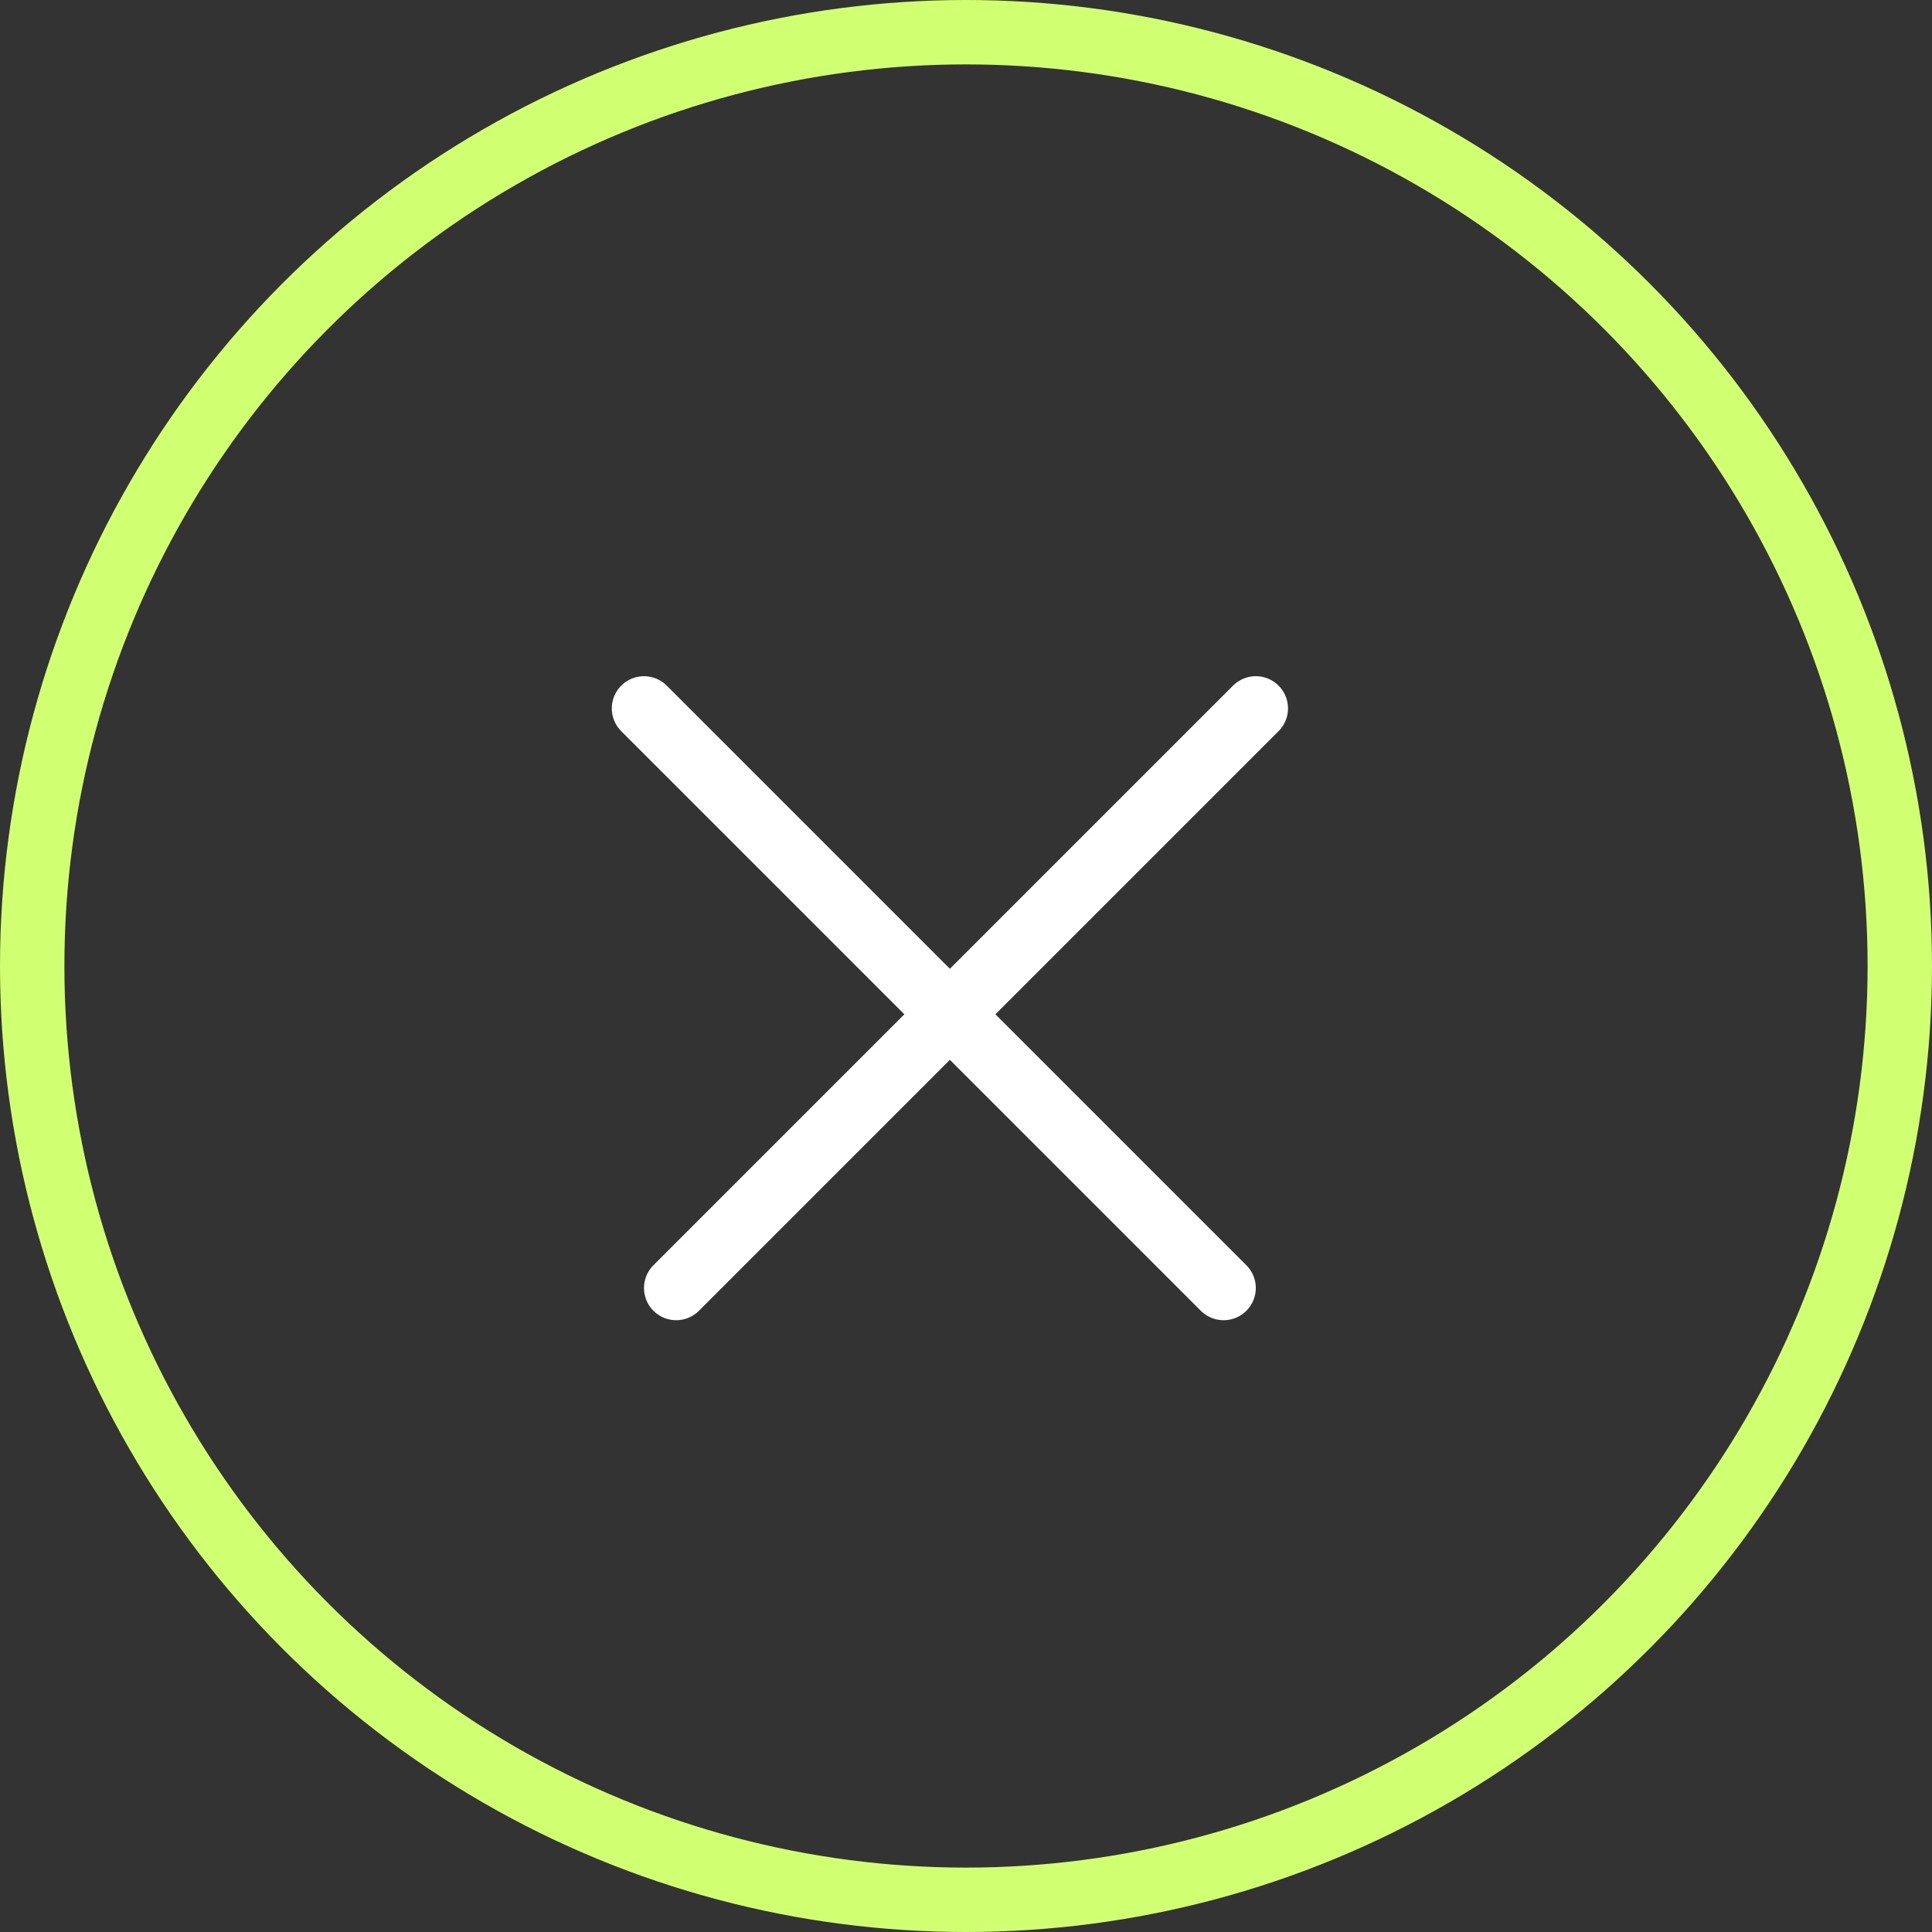
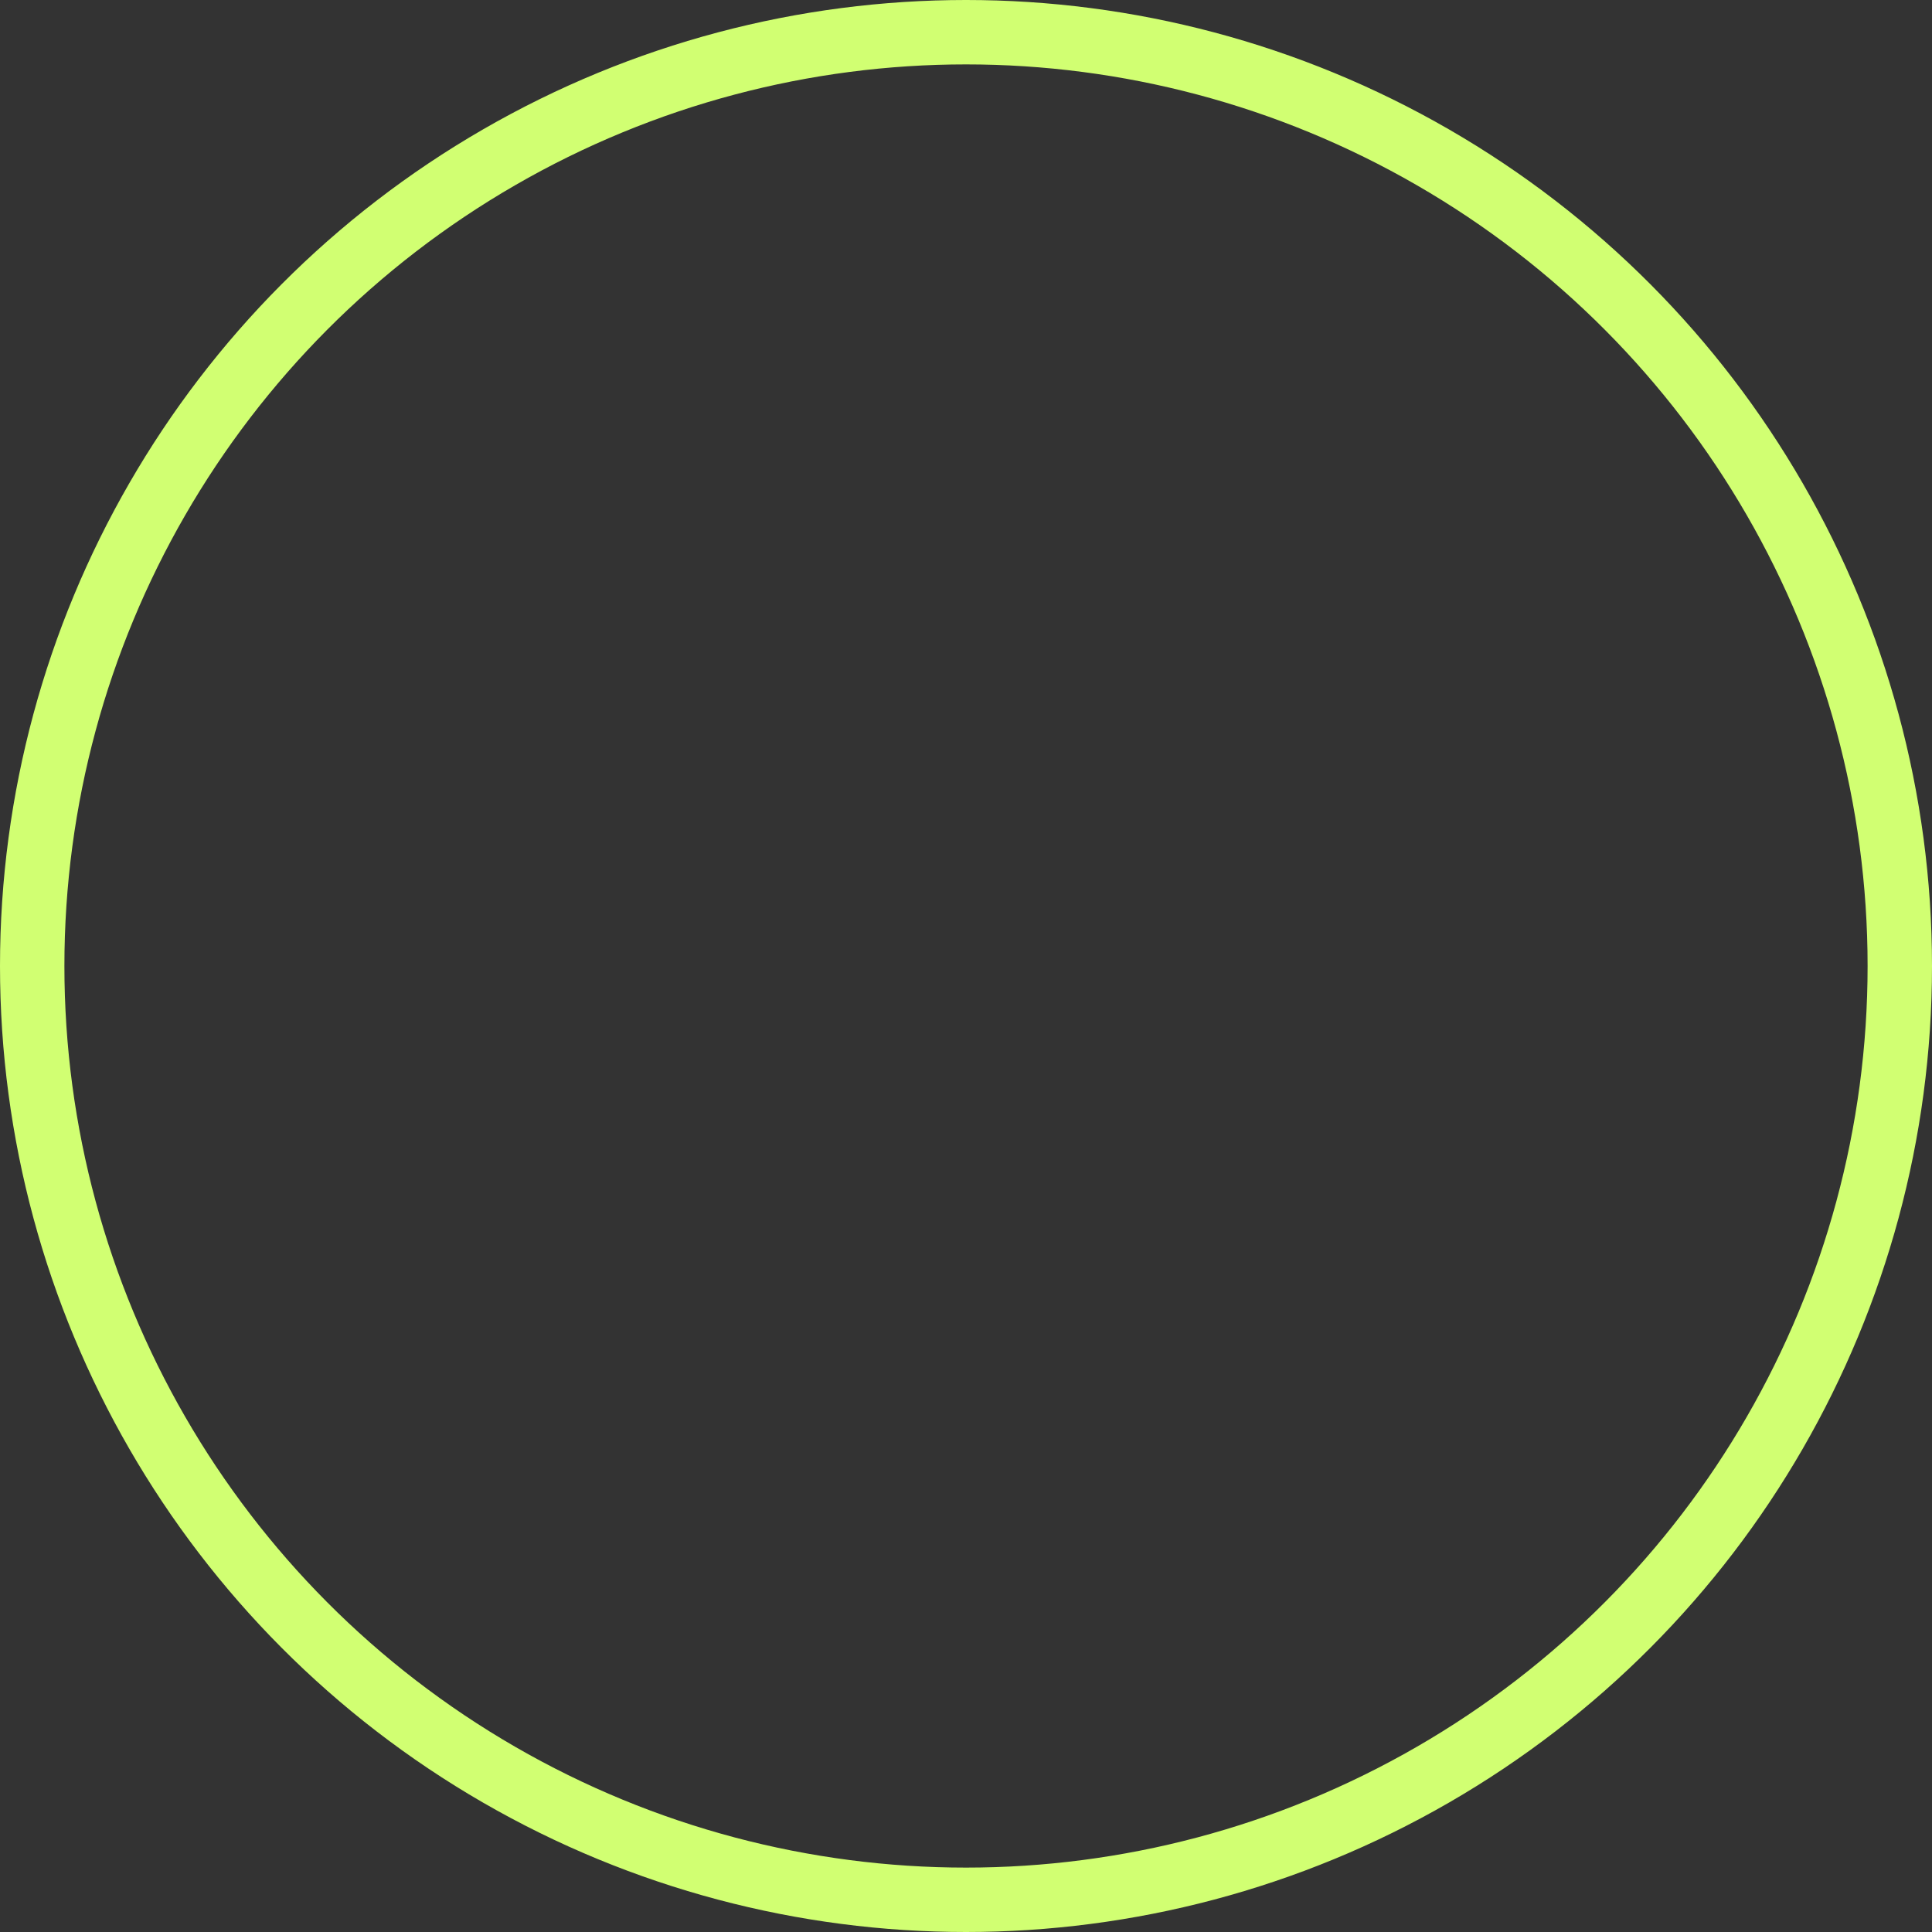
<svg xmlns="http://www.w3.org/2000/svg" width="30" height="30" viewBox="0 0 30 30" fill="none">
  <rect x="0" y="0" width="30" height="30" fill="#333333" stroke="none" />
  <circle cx="15" cy="15" r="14.5" stroke="#D1FF72" />
-   <path d="M10 11L19 20" stroke="white" stroke-linecap="round" />
-   <path d="M19.5 11L10.5 20" stroke="white" stroke-linecap="round" />
</svg>